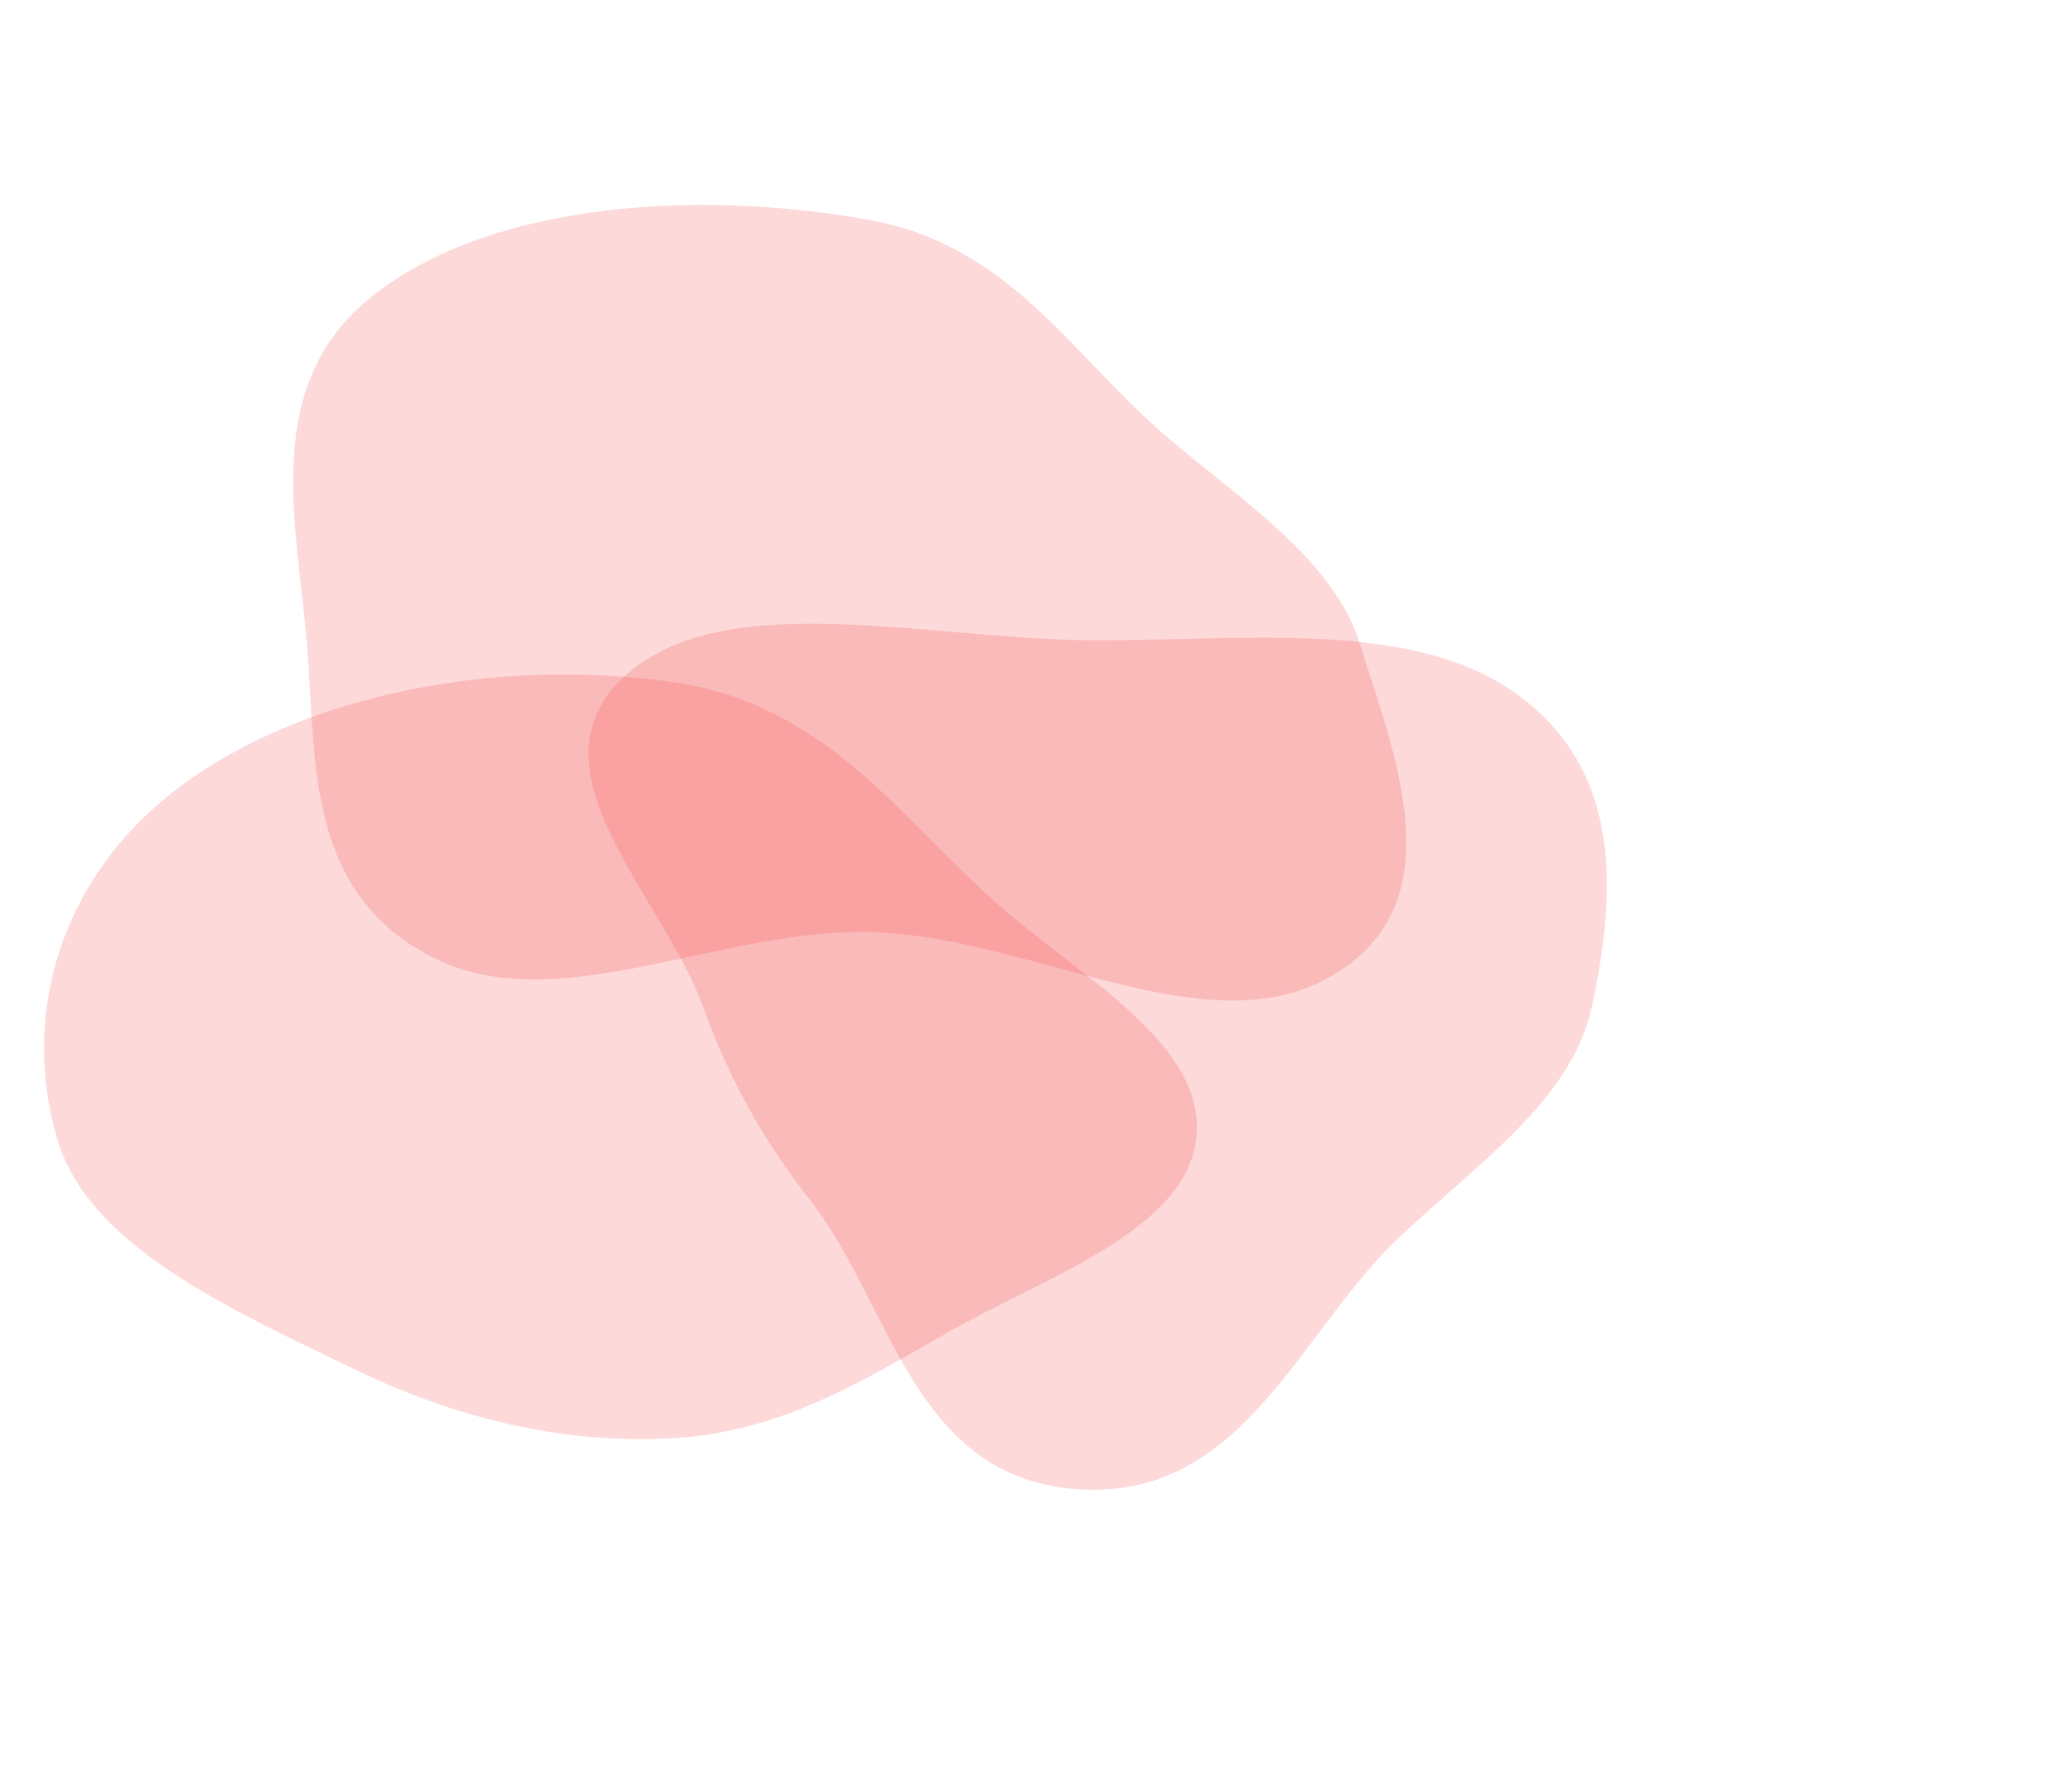
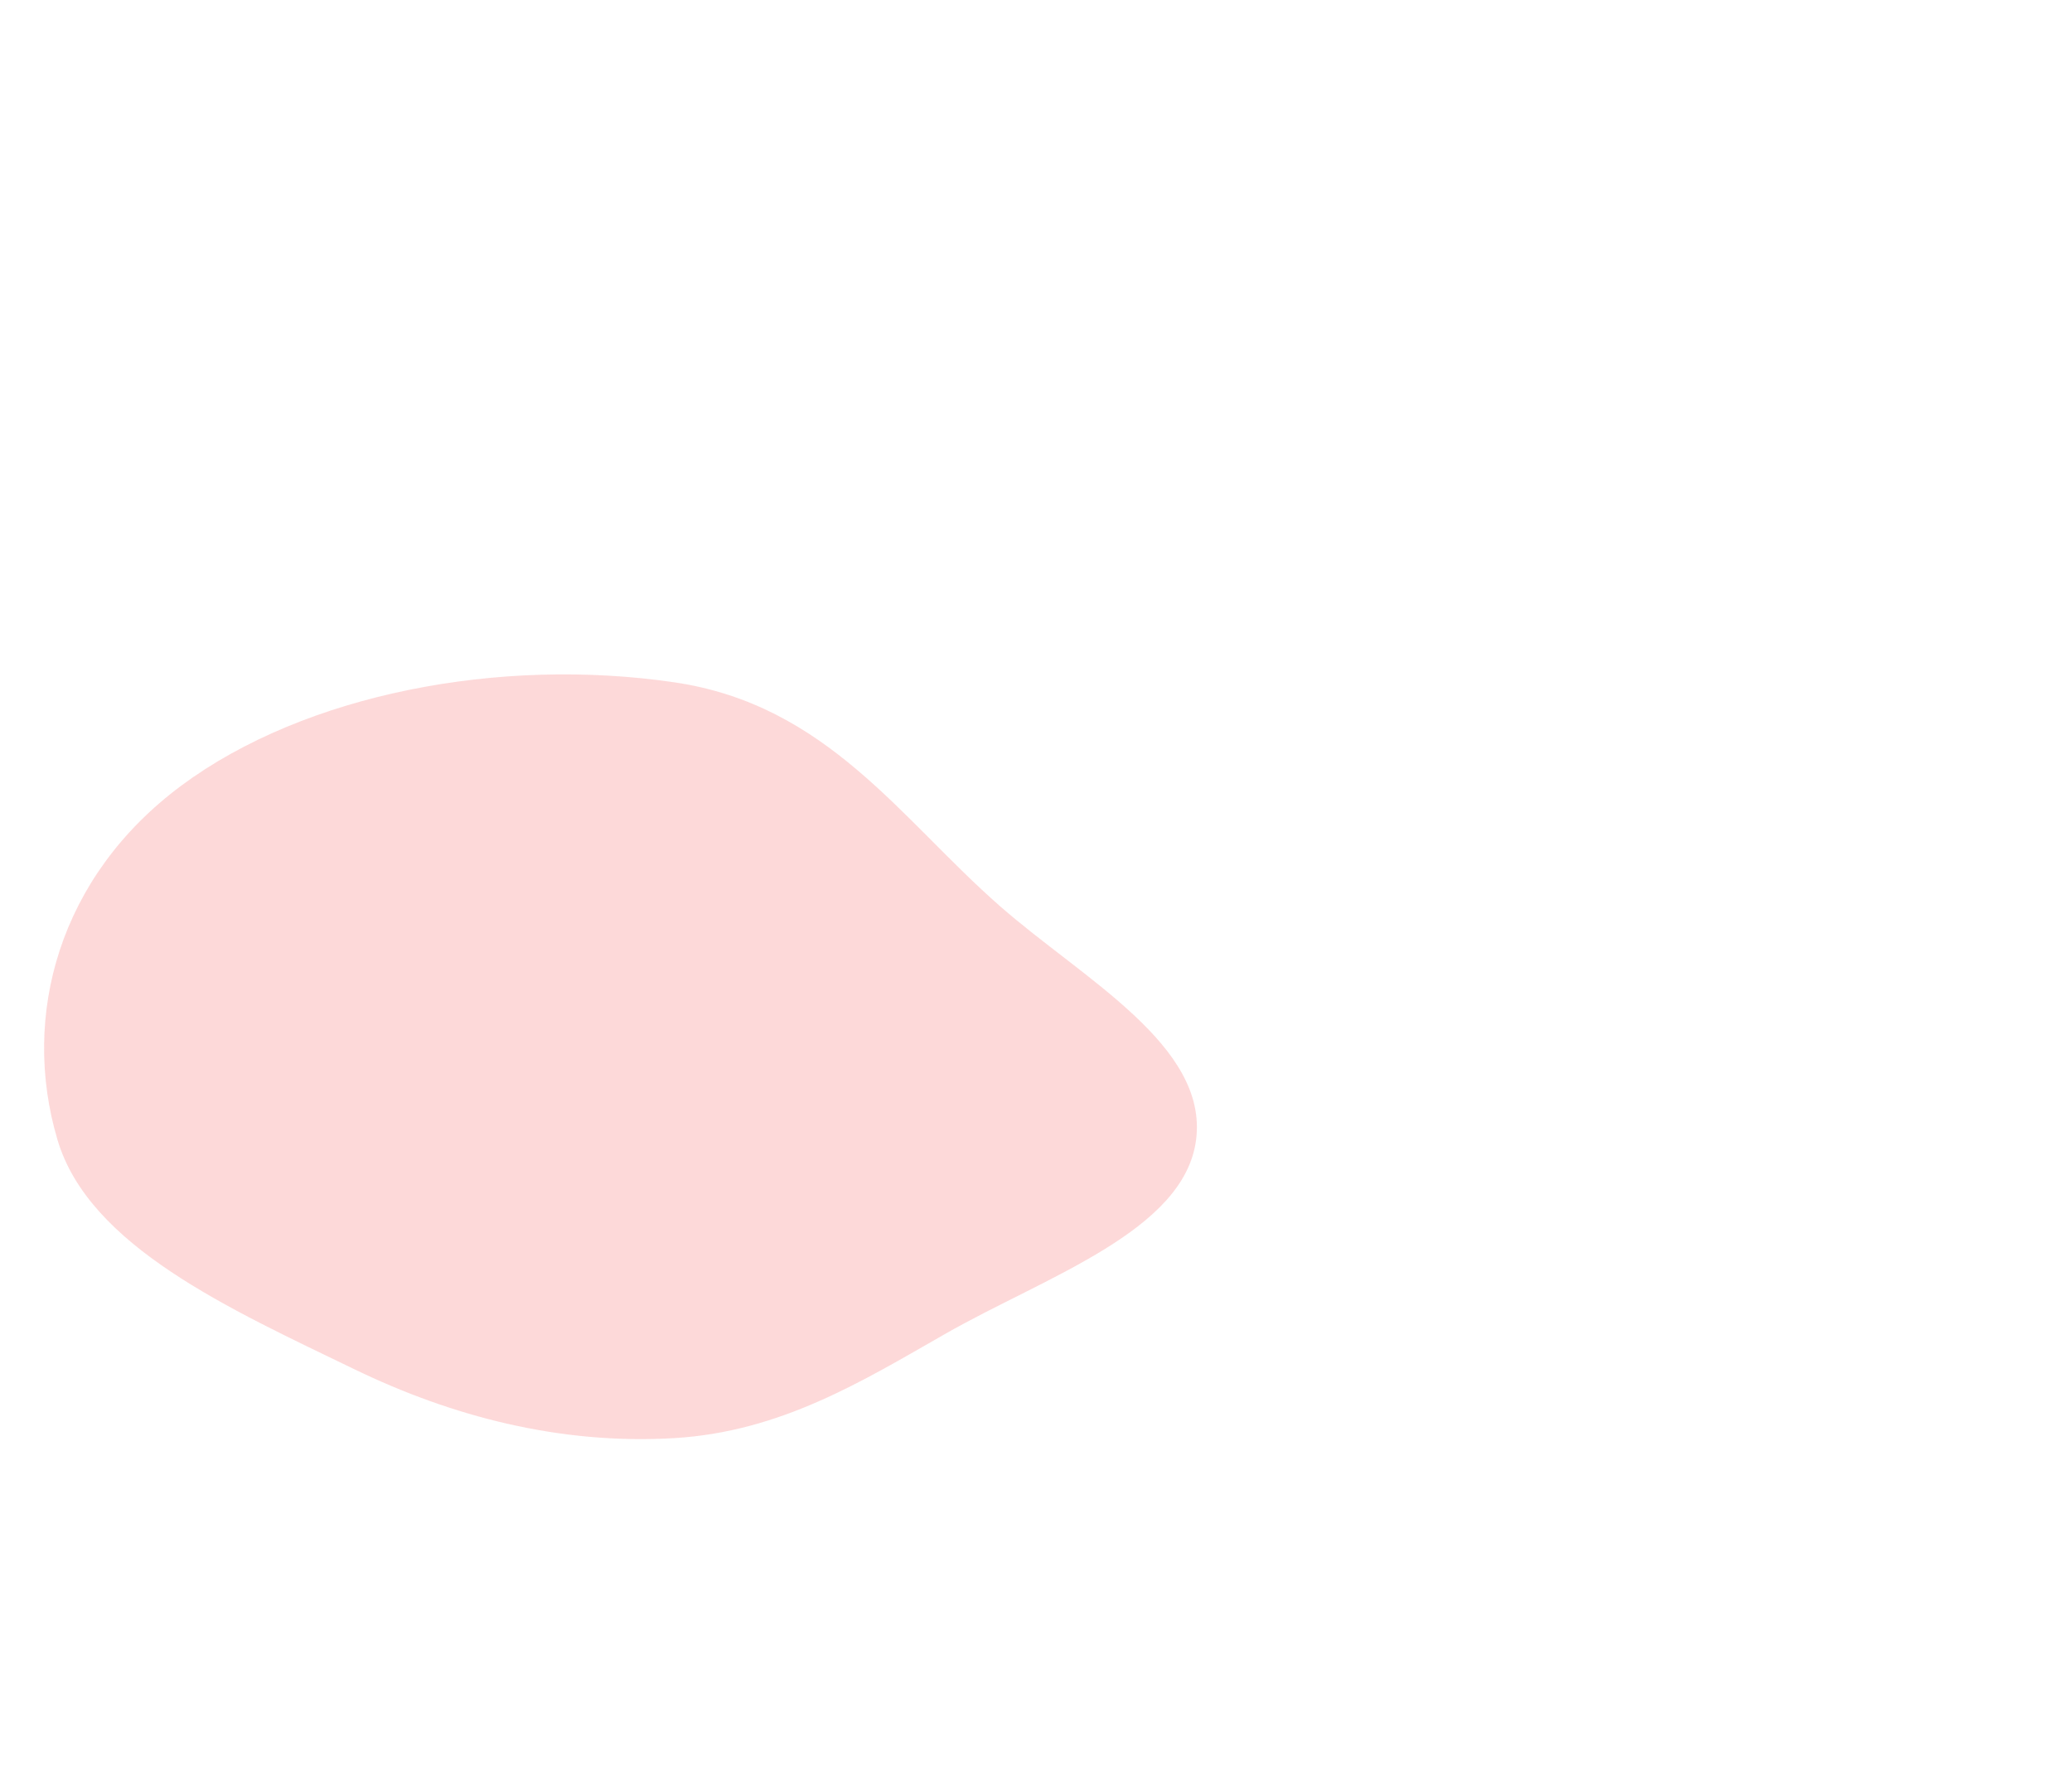
<svg xmlns="http://www.w3.org/2000/svg" width="940" height="803" viewBox="0 0 940 803" fill="none">
  <g opacity="0.29" filter="url(#filter0_f_70_2852)">
-     <path fill-rule="evenodd" clip-rule="evenodd" d="M394.134 99.748C457.998 111.236 485.567 160.35 527.603 196.669C563.142 227.373 604.9 253.376 617.013 292.312C632.882 343.317 660.644 409.756 604.191 442.837C547.352 476.144 467.527 424.454 394.134 422.918C325.286 421.477 252.026 463.004 196 434.293C137.91 404.524 143.473 343.4 139.273 292.312C134.683 236.484 117.49 173.131 171.194 132.554C225.466 91.549 317.642 85.988 394.134 99.748Z" fill="#F43C3C" fill-opacity="0.66" />
-   </g>
+     </g>
  <g opacity="0.29" filter="url(#filter1_f_70_2852)">
    <path fill-rule="evenodd" clip-rule="evenodd" d="M305.962 309.606C375.29 319.814 408.697 371.727 453.558 411.071C491.426 444.284 548.116 474.412 542.63 517.174C537.3 558.713 474.04 579.384 428.631 605.357C390.905 626.936 354.006 649.664 305.962 652.543C253.709 655.674 204.486 642.439 160.981 621.398C104.042 593.86 40.391 565.421 26.071 517.174C9.398 460.996 26.72 397.66 82.336 356.415C138.511 314.755 226.894 297.965 305.962 309.606Z" fill="#F43C3C" fill-opacity="0.66" />
  </g>
  <g opacity="0.29" filter="url(#filter2_f_70_2852)">
-     <path fill-rule="evenodd" clip-rule="evenodd" d="M489.804 290.418C559.488 291.588 638.764 279.5 688.045 314.89C737.324 350.277 732.742 407.764 722.071 457.213C713.092 498.823 670.431 527.874 634.859 561.352C589.56 603.984 564.216 680.396 489.804 675.802C414.03 671.123 404.918 592.484 367.724 544.858C345.454 516.342 330.542 488.855 319.095 457.213C300.714 406.403 238.768 350.375 282.064 308.071C324.986 266.133 417.335 289.201 489.804 290.418Z" fill="#F43C3C" fill-opacity="0.66" />
-   </g>
+     </g>
  <defs>
    <filter id="filter0_f_70_2852" x="-78" y="-118" width="927" height="783" filterUnits="userSpaceOnUse" color-interpolation-filters="sRGB">
      <feFlood flood-opacity="0" result="BackgroundImageFix" />
      <feBlend mode="normal" in="SourceGraphic" in2="BackgroundImageFix" result="shape" />
      <feGaussianBlur stdDeviation="105.5" result="effect1_foregroundBlur_70_2852" />
    </filter>
    <filter id="filter1_f_70_2852" x="-191" y="95" width="945" height="769" filterUnits="userSpaceOnUse" color-interpolation-filters="sRGB">
      <feFlood flood-opacity="0" result="BackgroundImageFix" />
      <feBlend mode="normal" in="SourceGraphic" in2="BackgroundImageFix" result="shape" />
      <feGaussianBlur stdDeviation="105.5" result="effect1_foregroundBlur_70_2852" />
    </filter>
    <filter id="filter2_f_70_2852" x="56" y="72" width="884" height="815" filterUnits="userSpaceOnUse" color-interpolation-filters="sRGB">
      <feFlood flood-opacity="0" result="BackgroundImageFix" />
      <feBlend mode="normal" in="SourceGraphic" in2="BackgroundImageFix" result="shape" />
      <feGaussianBlur stdDeviation="105.5" result="effect1_foregroundBlur_70_2852" />
    </filter>
  </defs>
</svg>